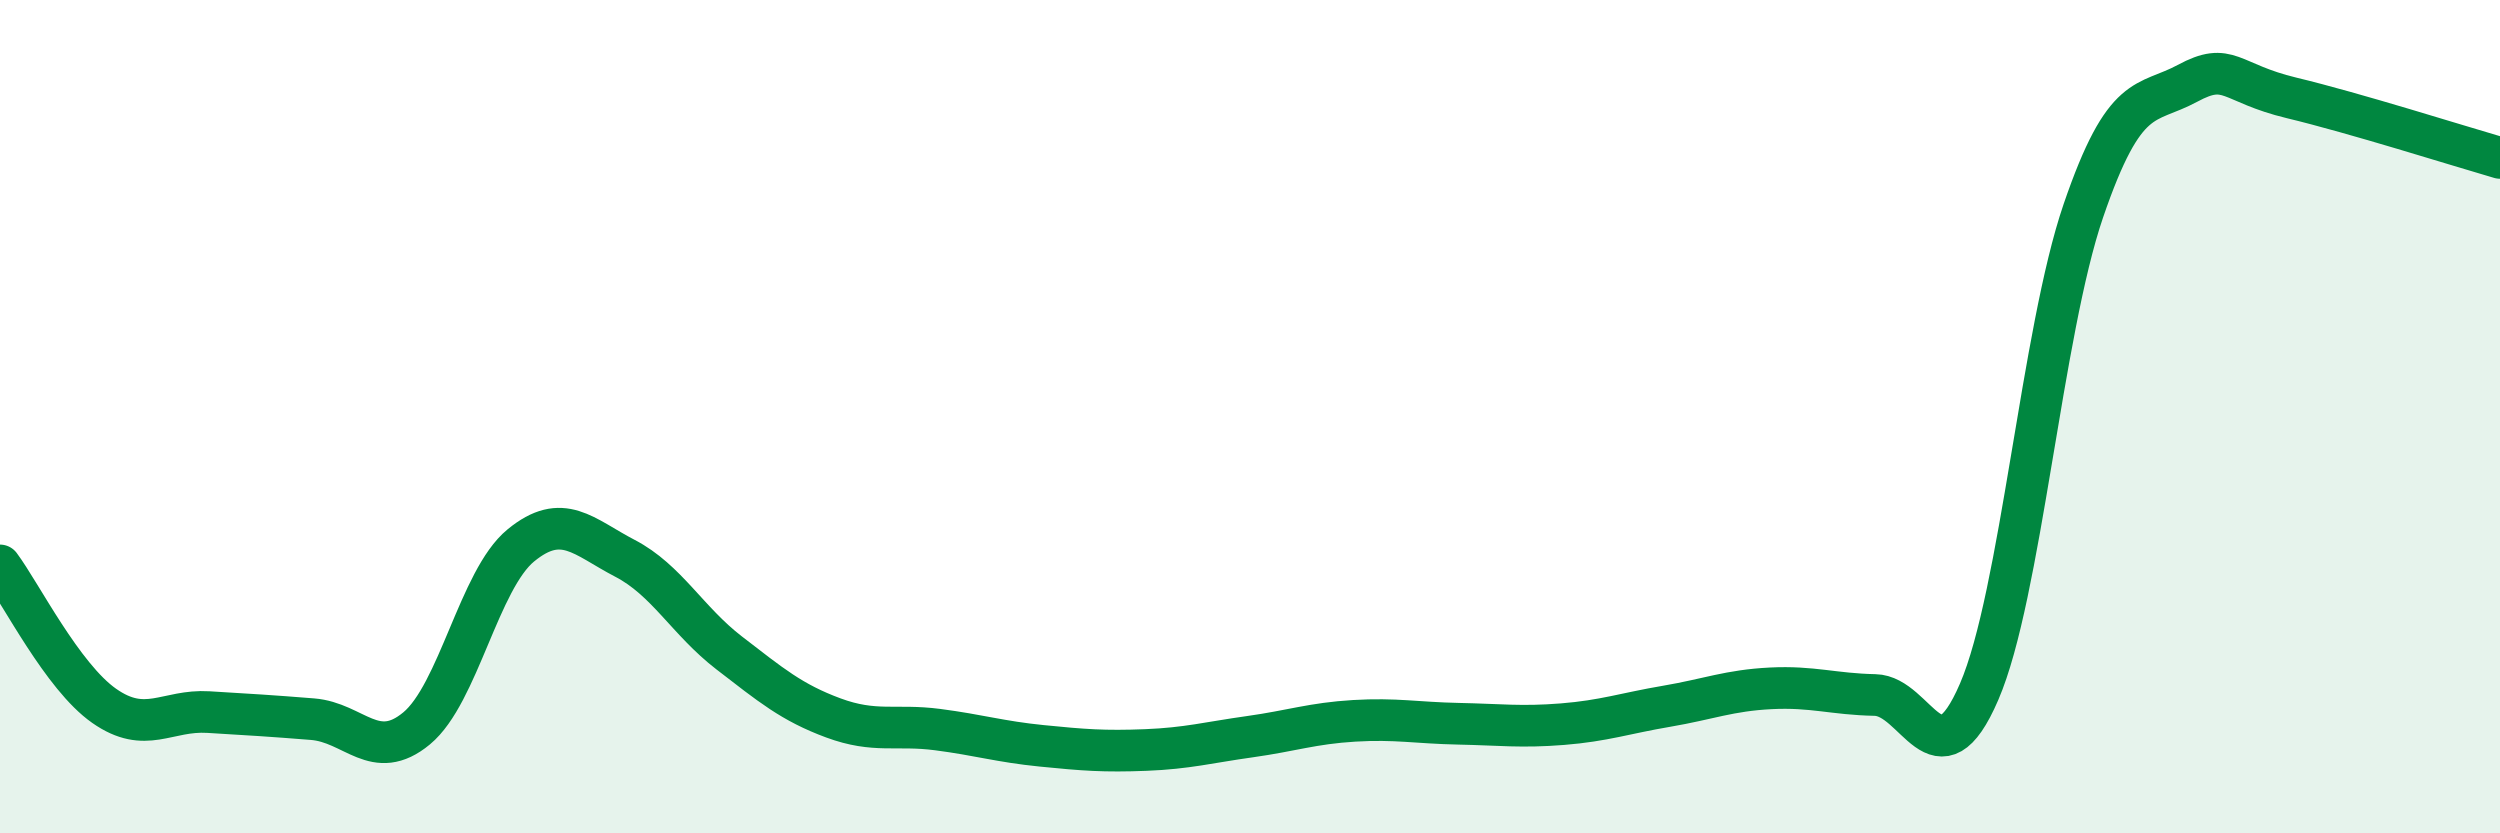
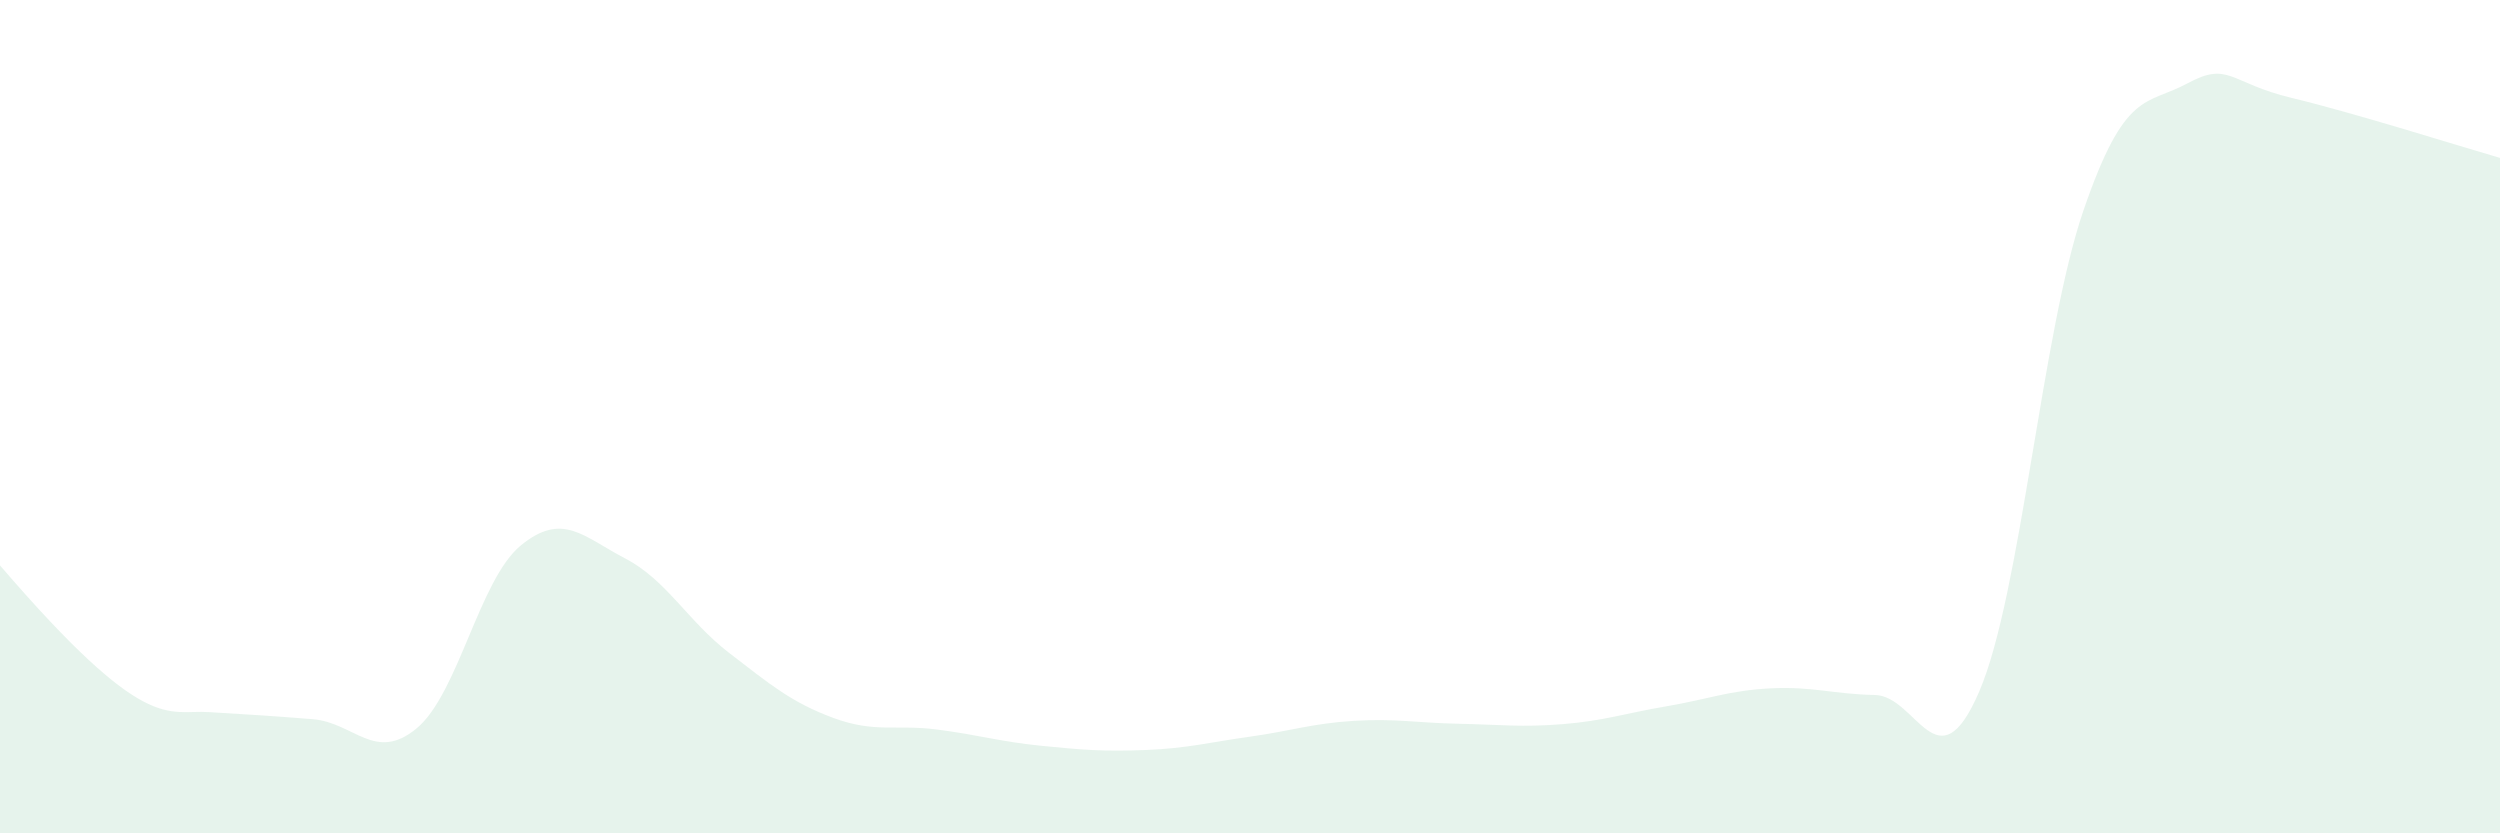
<svg xmlns="http://www.w3.org/2000/svg" width="60" height="20" viewBox="0 0 60 20">
-   <path d="M 0,13.57 C 0.5,14.24 1.5,16.24 2.5,16.94 C 3.5,17.64 4,17.03 5,17.09 C 6,17.15 6.5,17.18 7.5,17.26 C 8.5,17.34 9,18.31 10,17.48 C 11,16.65 11.5,13.91 12.5,13.09 C 13.5,12.27 14,12.88 15,13.4 C 16,13.92 16.5,14.9 17.5,15.67 C 18.5,16.44 19,16.86 20,17.23 C 21,17.6 21.5,17.38 22.5,17.51 C 23.5,17.64 24,17.8 25,17.9 C 26,18 26.5,18.04 27.5,18 C 28.5,17.96 29,17.82 30,17.68 C 31,17.54 31.5,17.36 32.5,17.3 C 33.5,17.24 34,17.35 35,17.37 C 36,17.39 36.5,17.46 37.5,17.38 C 38.5,17.3 39,17.12 40,16.95 C 41,16.78 41.5,16.57 42.5,16.52 C 43.5,16.47 44,16.66 45,16.68 C 46,16.7 46.5,18.92 47.5,16.6 C 48.5,14.28 49,7.98 50,5.06 C 51,2.14 51.5,2.54 52.5,2 C 53.5,1.46 53.5,1.99 55,2.35 C 56.5,2.71 59,3.5 60,3.79L60 20L0 20Z" fill="#008740" opacity="0.1" stroke-linecap="round" stroke-linejoin="round" />
-   <path d="M 0,13.57 C 0.5,14.24 1.5,16.24 2.5,16.94 C 3.5,17.64 4,17.03 5,17.09 C 6,17.15 6.5,17.18 7.5,17.26 C 8.5,17.34 9,18.31 10,17.48 C 11,16.65 11.5,13.91 12.5,13.09 C 13.5,12.27 14,12.88 15,13.4 C 16,13.92 16.5,14.9 17.5,15.67 C 18.5,16.44 19,16.86 20,17.23 C 21,17.6 21.5,17.38 22.5,17.51 C 23.5,17.64 24,17.8 25,17.9 C 26,18 26.5,18.04 27.5,18 C 28.5,17.96 29,17.82 30,17.68 C 31,17.54 31.5,17.36 32.5,17.3 C 33.5,17.24 34,17.35 35,17.37 C 36,17.39 36.5,17.46 37.5,17.38 C 38.5,17.3 39,17.12 40,16.95 C 41,16.78 41.5,16.57 42.5,16.52 C 43.5,16.47 44,16.66 45,16.68 C 46,16.7 46.5,18.92 47.5,16.6 C 48.5,14.28 49,7.98 50,5.06 C 51,2.14 51.5,2.54 52.5,2 C 53.5,1.46 53.5,1.99 55,2.35 C 56.5,2.71 59,3.5 60,3.79" stroke="#008740" stroke-width="1" fill="none" stroke-linecap="round" stroke-linejoin="round" />
+   <path d="M 0,13.57 C 3.5,17.64 4,17.03 5,17.09 C 6,17.15 6.5,17.18 7.5,17.26 C 8.5,17.34 9,18.31 10,17.48 C 11,16.65 11.5,13.91 12.5,13.09 C 13.5,12.27 14,12.88 15,13.4 C 16,13.92 16.5,14.9 17.5,15.67 C 18.5,16.44 19,16.86 20,17.23 C 21,17.6 21.5,17.38 22.5,17.51 C 23.5,17.64 24,17.8 25,17.9 C 26,18 26.5,18.04 27.5,18 C 28.5,17.96 29,17.82 30,17.68 C 31,17.54 31.5,17.36 32.5,17.3 C 33.5,17.24 34,17.35 35,17.37 C 36,17.39 36.5,17.46 37.5,17.38 C 38.5,17.3 39,17.12 40,16.95 C 41,16.78 41.5,16.57 42.5,16.52 C 43.5,16.47 44,16.66 45,16.68 C 46,16.7 46.5,18.92 47.5,16.6 C 48.5,14.28 49,7.98 50,5.06 C 51,2.14 51.5,2.54 52.5,2 C 53.5,1.46 53.5,1.99 55,2.35 C 56.5,2.71 59,3.5 60,3.79L60 20L0 20Z" fill="#008740" opacity="0.1" stroke-linecap="round" stroke-linejoin="round" />
</svg>